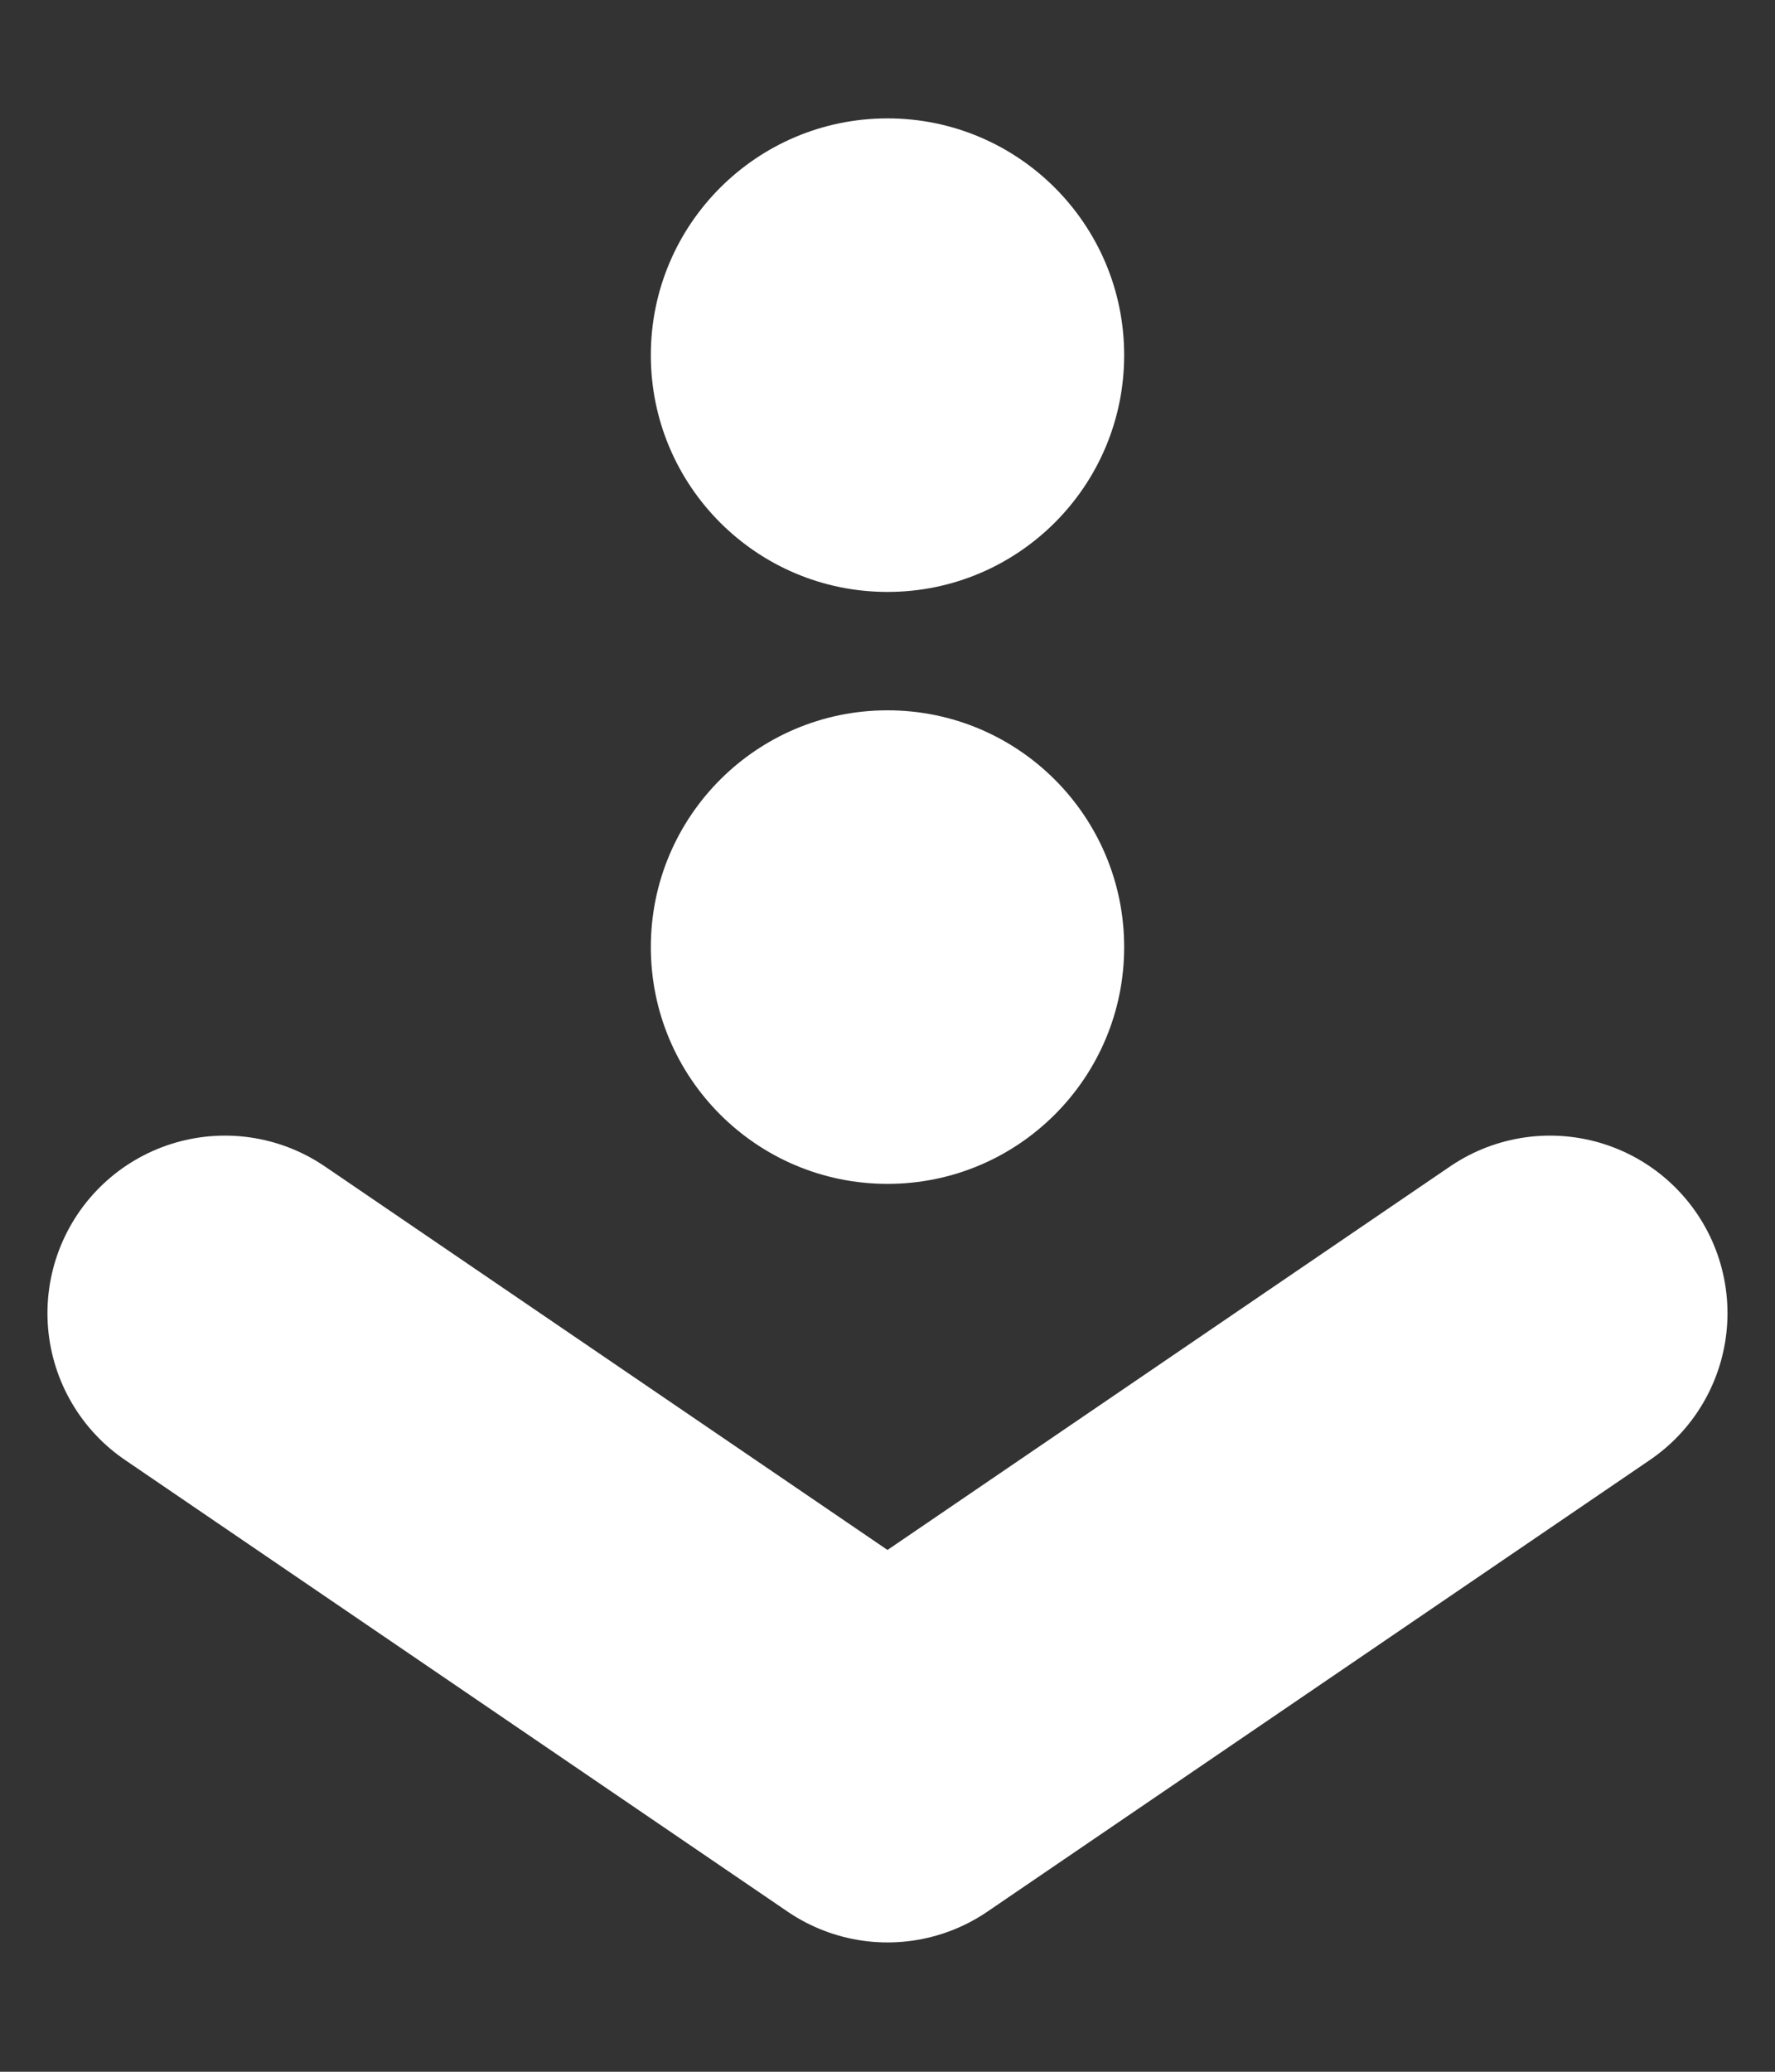
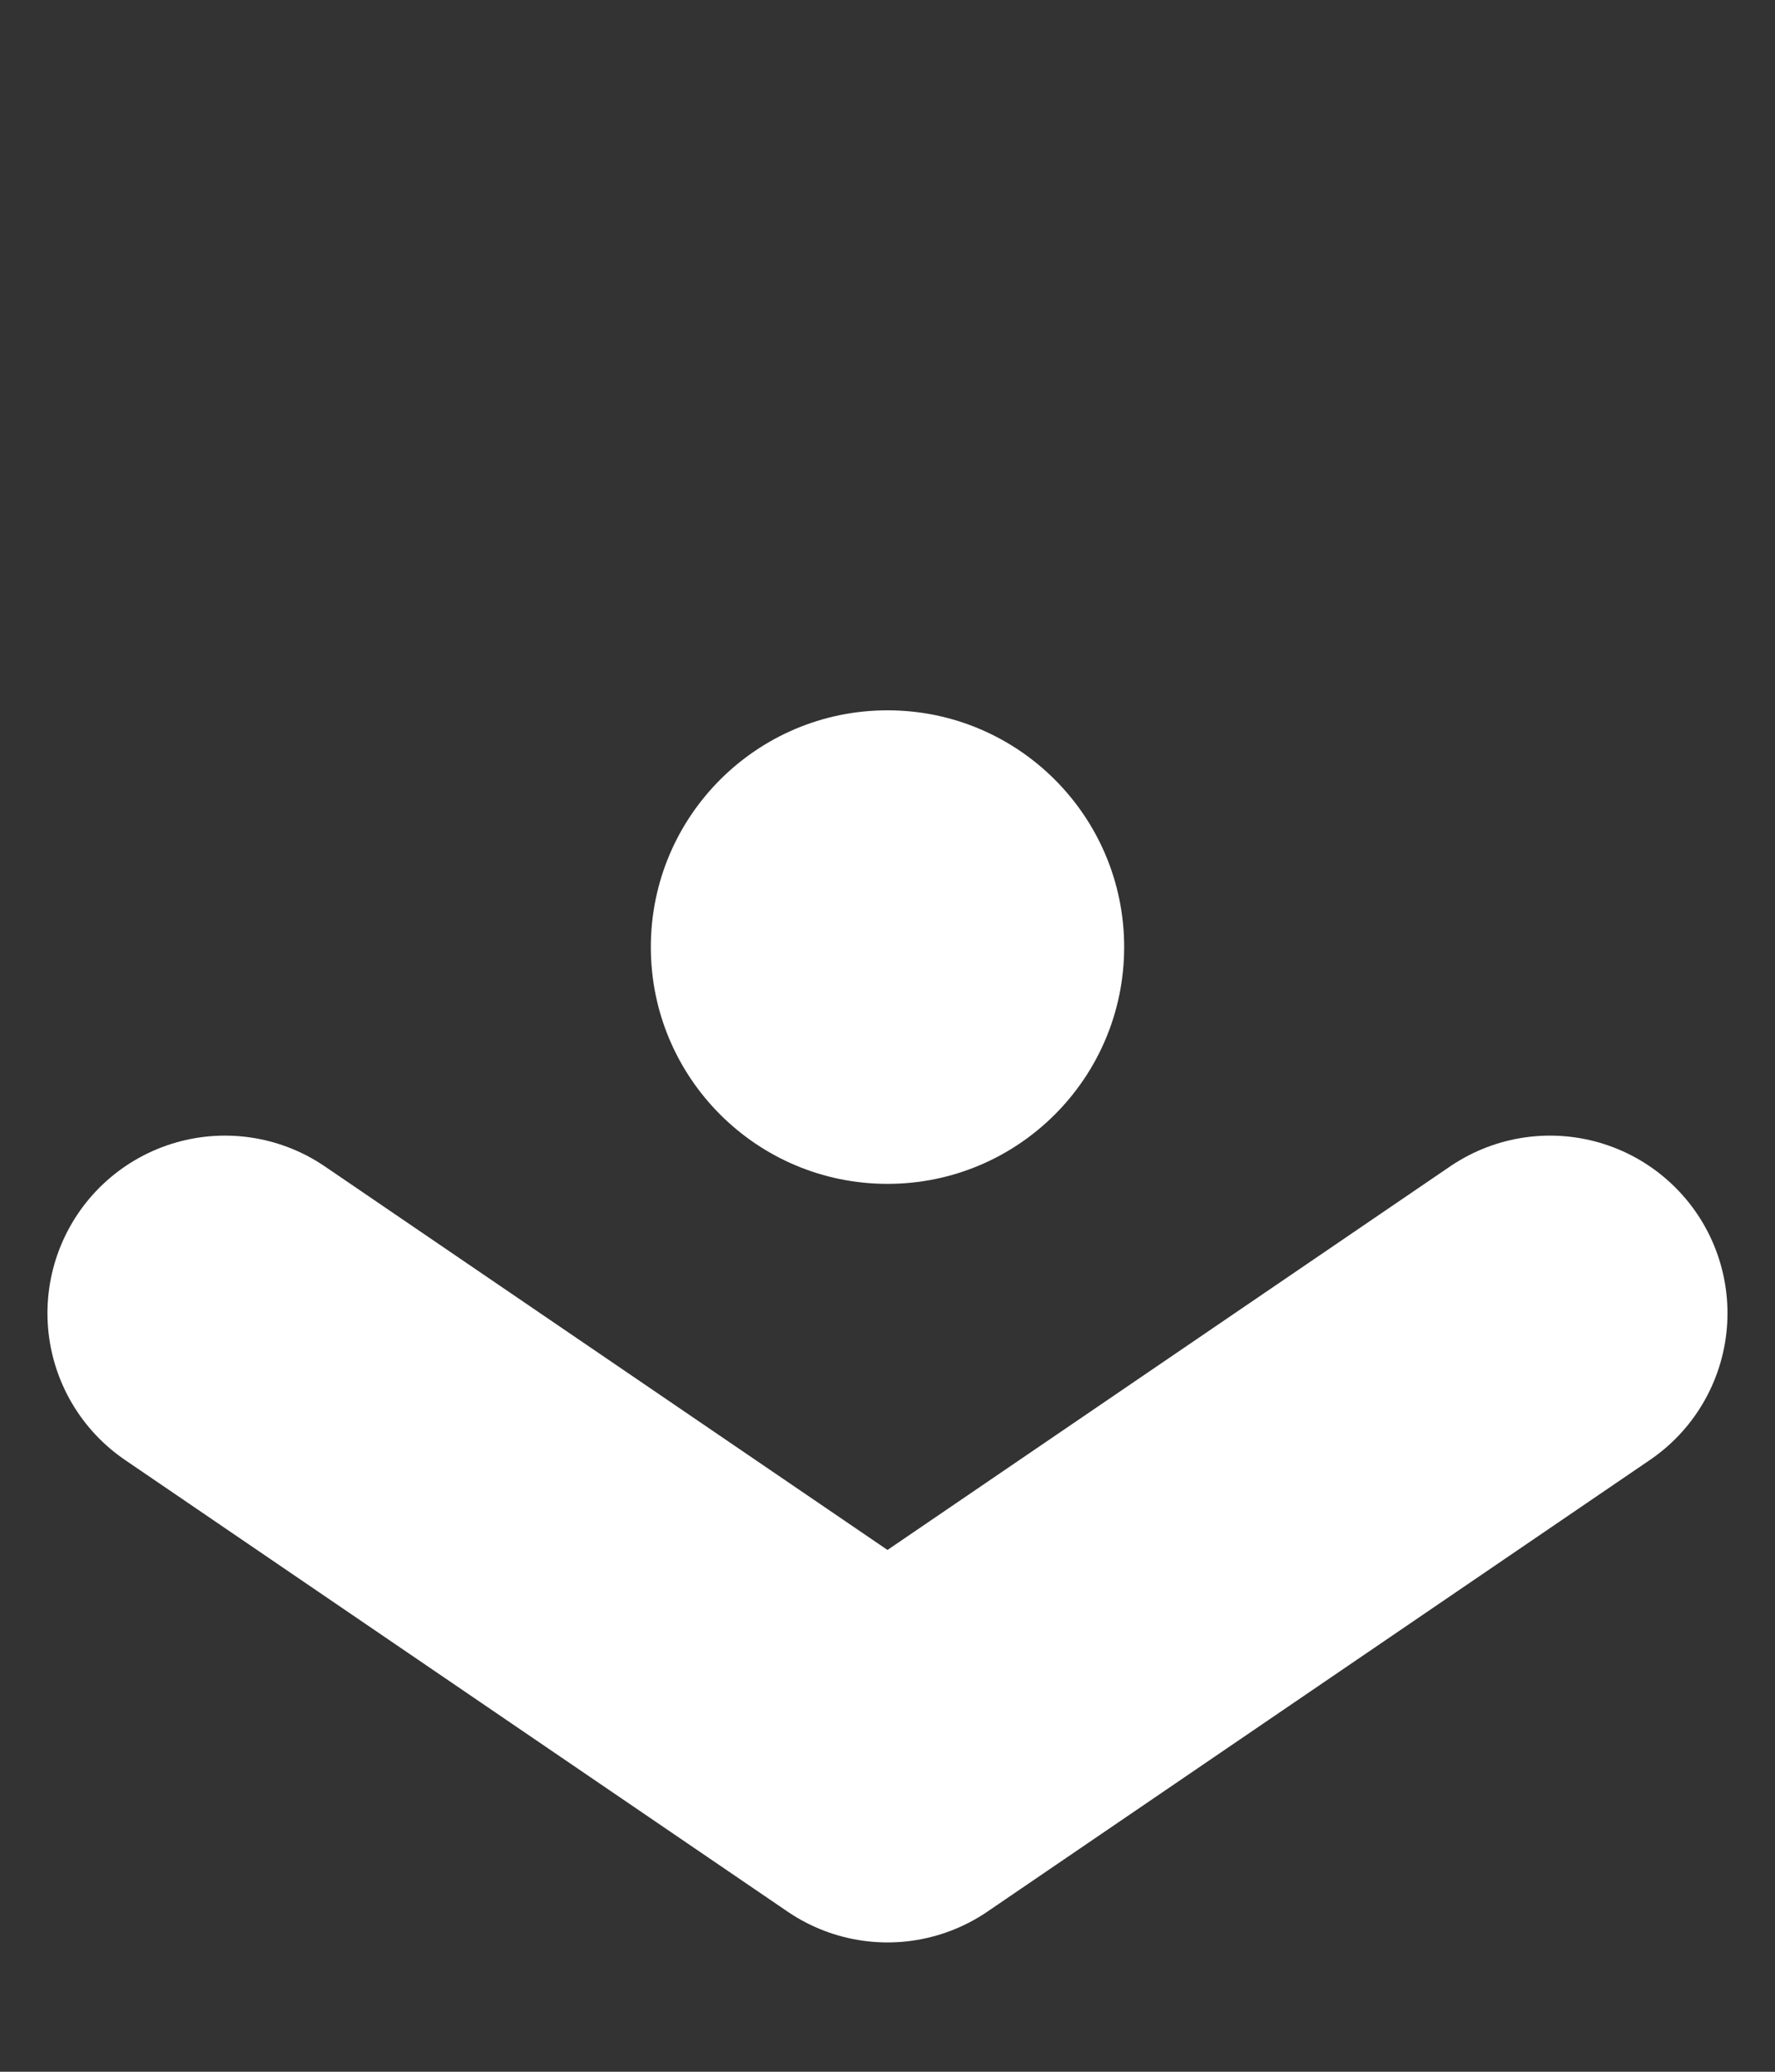
<svg xmlns="http://www.w3.org/2000/svg" version="1.1" id="Layer_1" x="0px" y="0px" width="30px" height="35px" viewBox="0 0 30 35" enable-background="new 0 0 30 35" xml:space="preserve">
  <rect x="0" y="0" width="30" height="35" fill="#333333" stroke="none" />
  <polyline fill="none" stroke="#FFFFFF" stroke-width="6" stroke-linecap="round" stroke-linejoin="round" stroke-miterlimit="10" points="  3.802,22.185 15,29.815 26.197,22.185 " />
  <circle fill="#FFFFFF" cx="15" cy="16" r="4" />
-   <circle fill="#FFFFFF" cx="15" cy="6" r="4" />
  <g>
</g>
  <g>
</g>
  <g>
</g>
  <g>
</g>
  <g>
</g>
  <g>
</g>
  <g>
</g>
  <g>
</g>
  <g>
</g>
  <g>
</g>
  <g>
</g>
  <g>
</g>
  <g>
</g>
  <g>
</g>
  <g>
</g>
</svg>